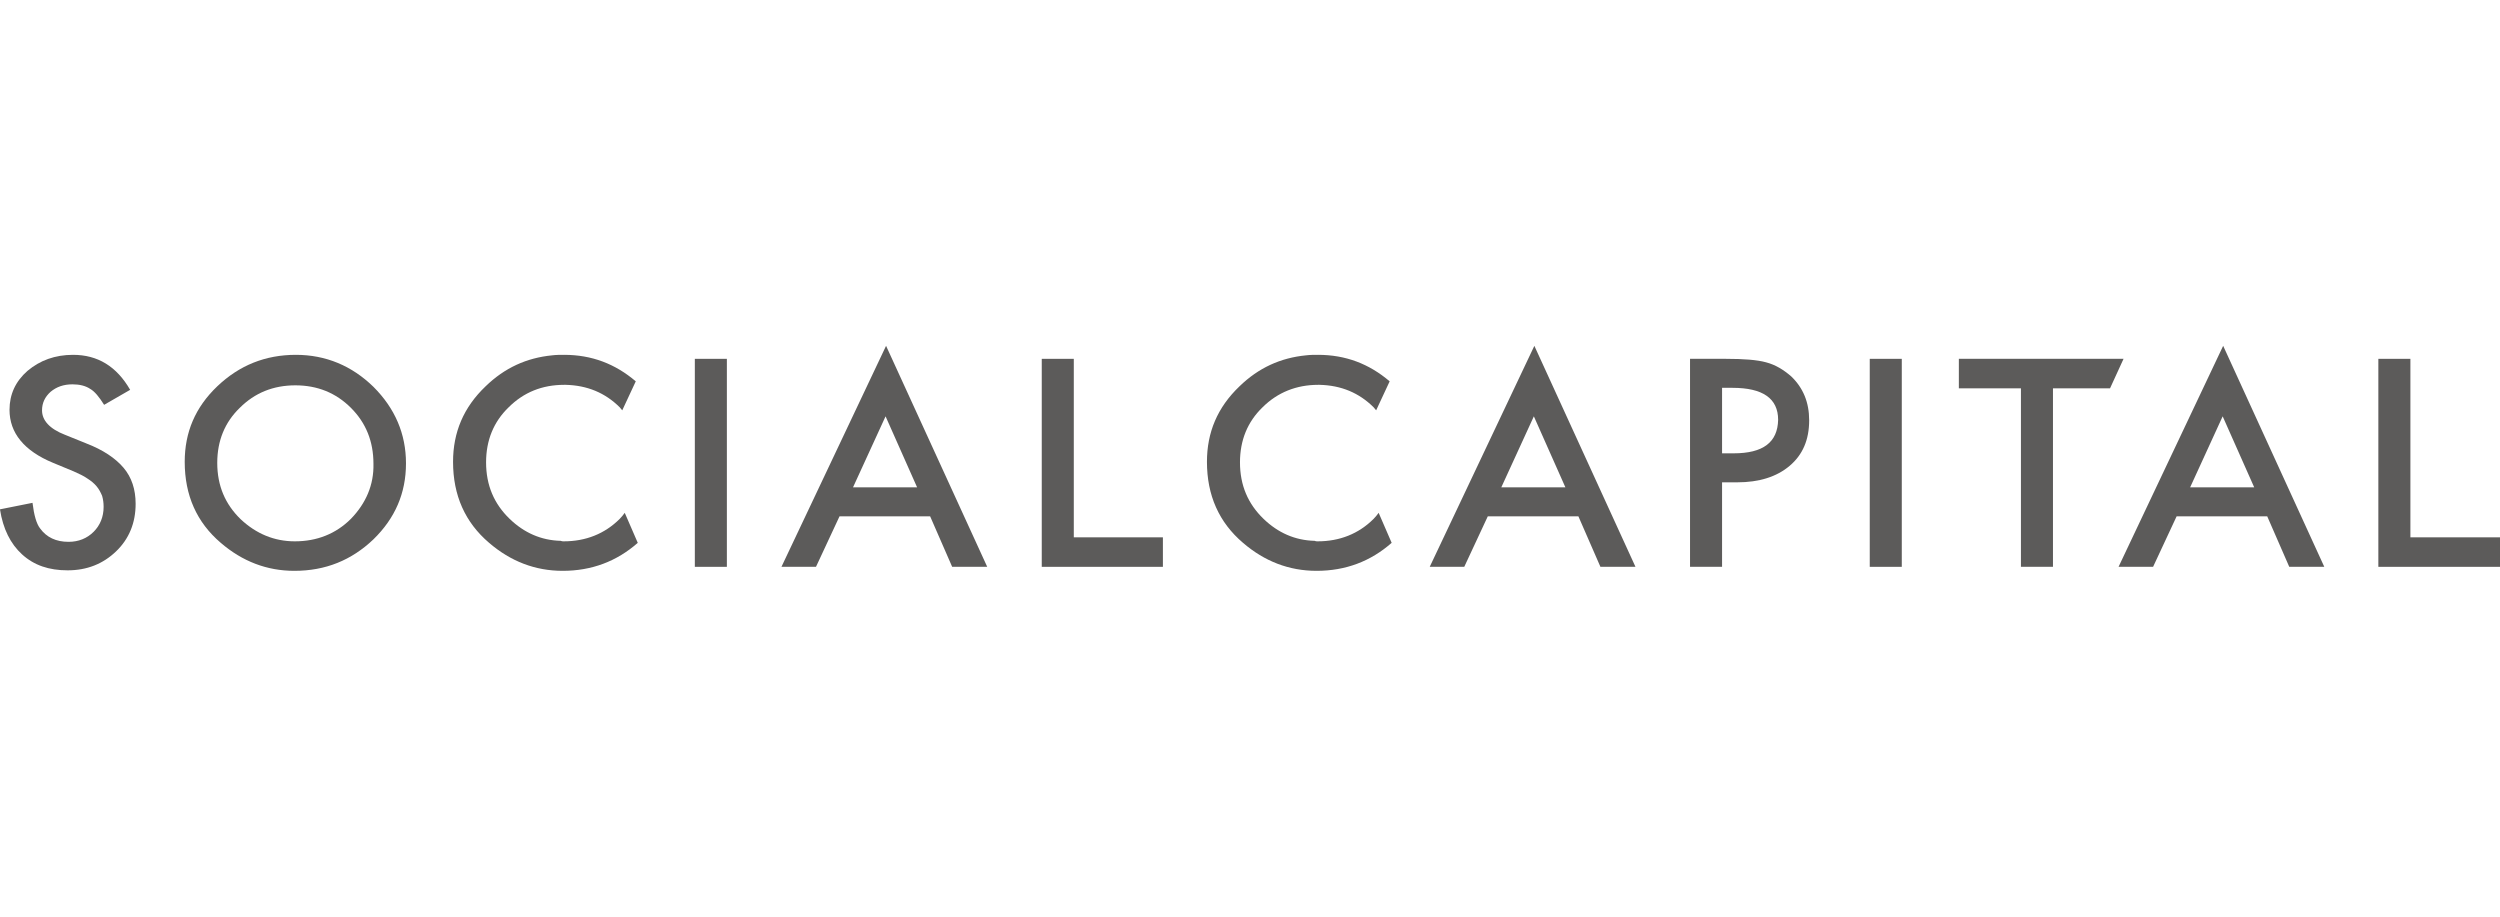
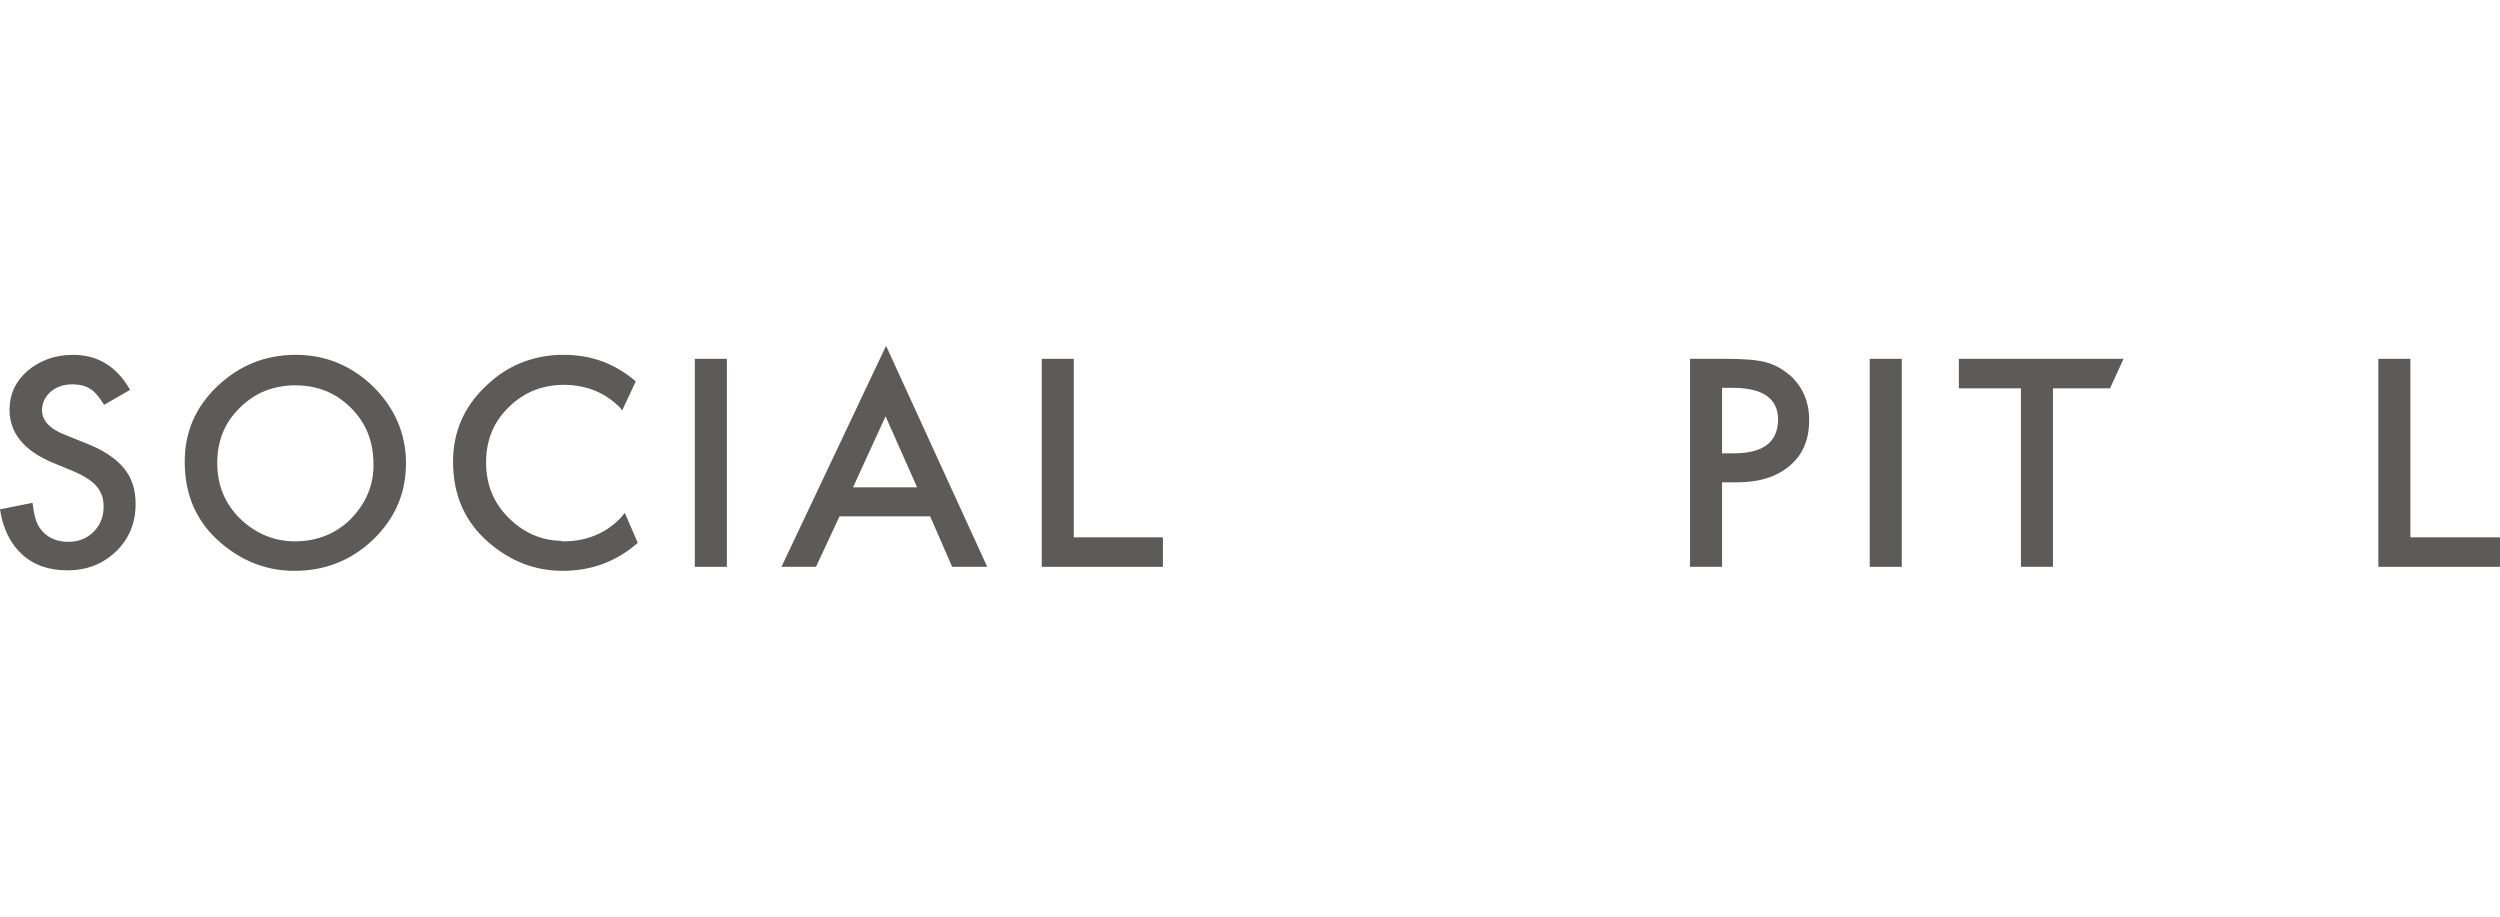
<svg xmlns="http://www.w3.org/2000/svg" fill="none" height="55" viewBox="0 0 150 55" width="150">
  <g fill="#5c5b5a">
    <path d="m5.166 26.6-1.262-.51c-.931-.36-1.382-.87-1.382-1.47 0-.45.18-.81.511-1.11.36-.3.781-.45 1.322-.45.42 0 .781.09 1.051.27.27.15.541.48.841.96l1.562-.9c-.811-1.41-1.952-2.1-3.424-2.1-1.081 0-1.982.33-2.733.96-.721.63-1.081 1.41-1.081 2.34 0 1.38.871 2.46 2.613 3.18l1.231.51c.33.15.601.27.811.42.24.15.421.3.571.48s.24.36.33.57c.06.21.09.42.09.66 0 .6-.21 1.11-.601 1.5s-.901.6-1.502.6c-.751 0-1.322-.27-1.712-.81-.21-.27-.36-.78-.451-1.53l-1.952.39c.18 1.17.631 2.07 1.322 2.7.721.66 1.622.96 2.733.96 1.171 0 2.133-.39 2.913-1.14s1.171-1.71 1.171-2.85c0-.87-.24-1.59-.721-2.16-.481-.57-1.231-1.08-2.253-1.47z" />
    <path d="m17.751 21.29c-1.832 0-3.394.63-4.716 1.89-1.321 1.26-1.952 2.76-1.952 4.53 0 2.01.721 3.63 2.163 4.86 1.292 1.11 2.763 1.68 4.415 1.68 1.862 0 3.424-.63 4.746-1.89 1.292-1.26 1.952-2.76 1.952-4.56 0-1.77-.661-3.3-1.952-4.59-1.292-1.26-2.853-1.92-4.656-1.92zm3.304 9.84c-.901.9-2.042 1.35-3.364 1.35-1.231 0-2.313-.45-3.244-1.32-.931-.9-1.412-2.01-1.412-3.39 0-1.32.451-2.43 1.352-3.3.901-.9 2.012-1.35 3.334-1.35s2.433.45 3.334 1.35c.901.9 1.352 2.01 1.352 3.36.03 1.26-.451 2.37-1.352 3.3z" />
    <path d="m43.612 21.53h-1.922v12.48h1.922z" />
    <path d="m53.164 20.75-6.277 13.26h2.072l1.412-3.03h5.437l1.322 3.03h2.103zm-.03 4.23 1.892 4.26h-3.845z" />
    <path d="m62.505 21.53v12.48h7.269v-1.77h-5.346v-10.71z" />
-     <path d="m92.061 20.75-6.278 13.26h2.072l1.412-3.03h5.436l1.322 3.03h2.103zm-.03 4.23 1.892 4.26h-3.845z" />
    <path d="m105.967 21.74c-.54-.15-1.351-.21-2.403-.21h-2.162v12.48h1.922v-5.07h.901c1.322 0 2.373-.33 3.154-.99s1.171-1.56 1.171-2.73c0-1.08-.36-1.95-1.081-2.64-.451-.39-.931-.69-1.502-.84zm-1.952 5.46h-.691v-3.93h.631c1.802 0 2.733.63 2.733 1.92-.03 1.35-.901 2.01-2.673 2.01z" />
    <path d="m114.107 21.53h-1.922v12.48h1.922z" />
    <path d="m117.531 21.53v1.77h3.725v10.71h1.922v-10.71h3.424l.811-1.77z" />
-     <path d="m133.39 20.75-6.277 13.26h2.072l1.412-3.03h5.436l1.322 3.03h2.102zm-.03 4.23 1.892 4.26h-3.844z" />
    <path d="m142.701 21.53v12.48h7.299v-1.77h-5.376v-10.71z" />
    <path d="m37.485 30.77c-.09.12-.18.24-.3.36-.901.9-2.042 1.35-3.364 1.35-.06 0-.12 0-.18-.03-1.171-.03-2.193-.48-3.064-1.32-.931-.9-1.412-2.01-1.412-3.39 0-1.32.451-2.43 1.352-3.3.901-.9 2.012-1.35 3.334-1.35h.09c1.292.03 2.373.48 3.244 1.35.06.06.09.12.15.18l.811-1.74c-1.232-1.05-2.643-1.59-4.295-1.59-.24 0-.481 0-.721.03-1.532.15-2.853.75-3.995 1.86-1.322 1.26-1.952 2.76-1.952 4.53 0 2.01.721 3.63 2.163 4.86 1.292 1.11 2.763 1.68 4.415 1.68 1.742 0 3.244-.57 4.505-1.68z" />
-     <path d="m82.719 30.77c-.09.12-.18.24-.3.36-.901.9-2.042 1.35-3.364 1.35-.06 0-.12 0-.18-.03-1.171-.03-2.193-.48-3.064-1.32-.931-.9-1.412-2.01-1.412-3.39 0-1.32.451-2.43 1.352-3.3.901-.9 2.042-1.35 3.334-1.35h.09c1.292.03 2.373.48 3.244 1.35.06.06.09.12.15.18l.811-1.74c-1.232-1.05-2.643-1.59-4.295-1.59-.24 0-.481 0-.721.03-1.532.15-2.853.75-3.995 1.86-1.321 1.26-1.952 2.76-1.952 4.53 0 2.01.721 3.63 2.163 4.86 1.292 1.11 2.763 1.68 4.415 1.68 1.742 0 3.244-.57 4.505-1.68z" />
  </g>
</svg>